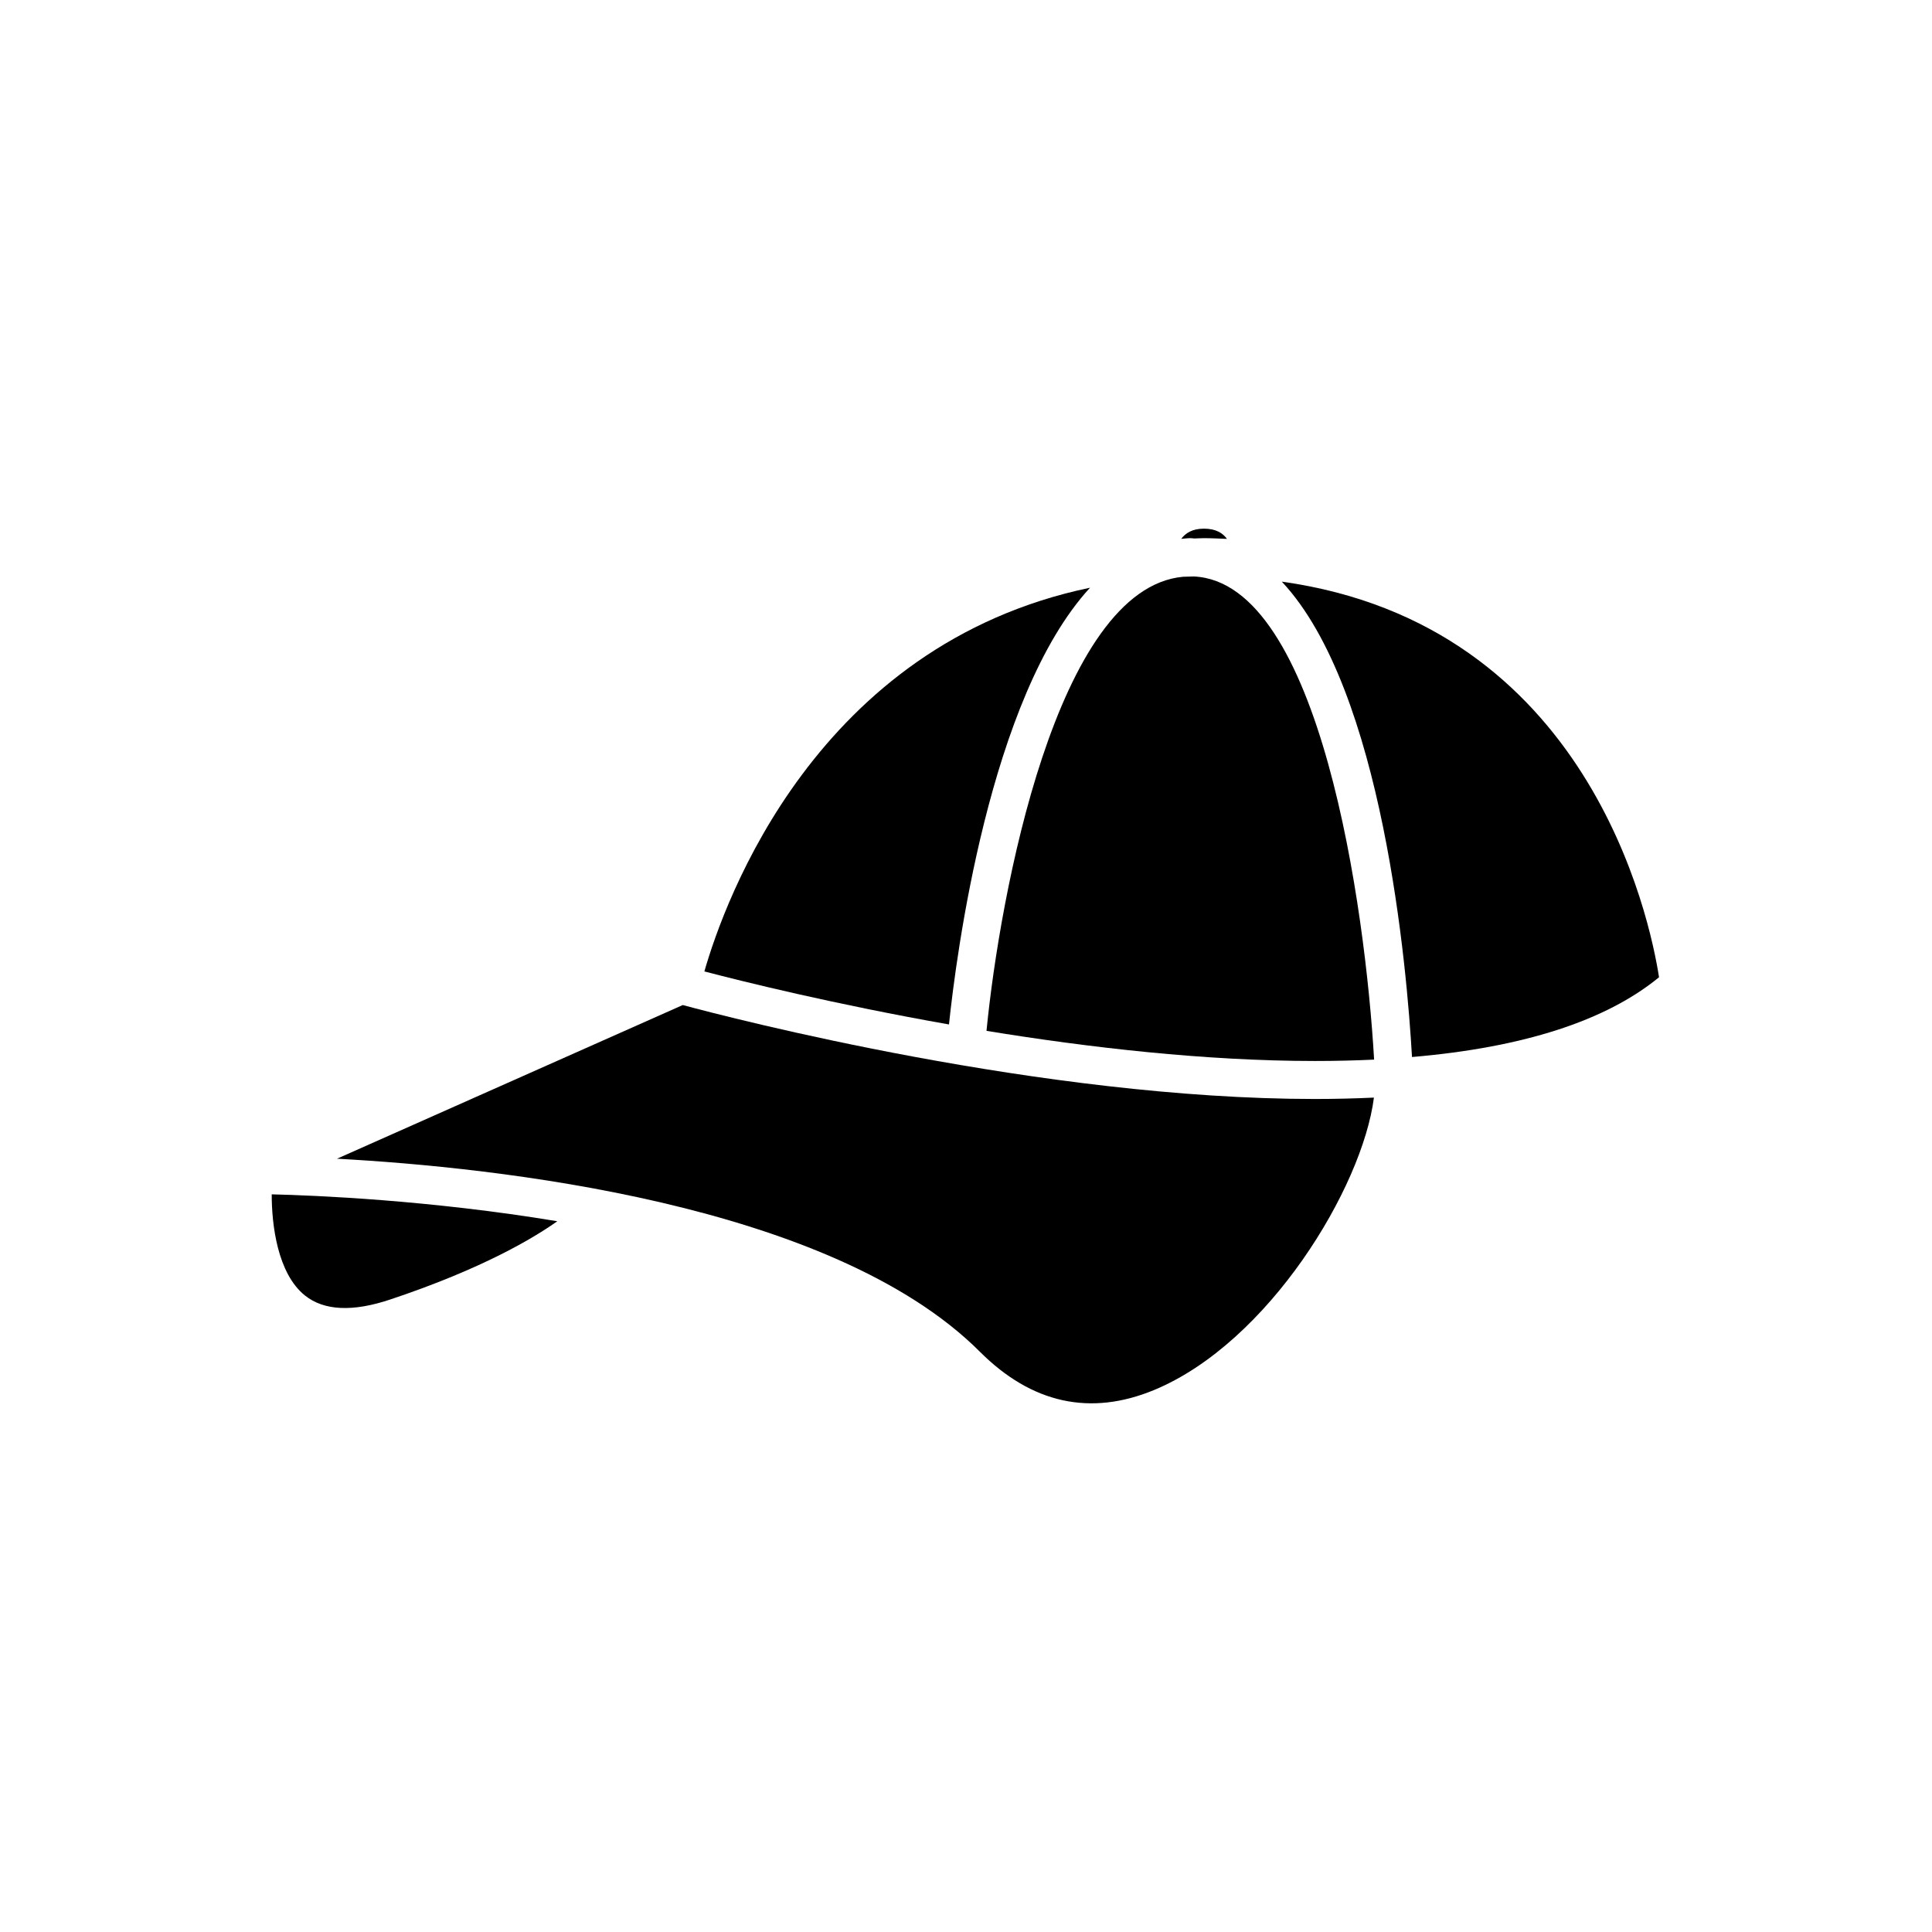
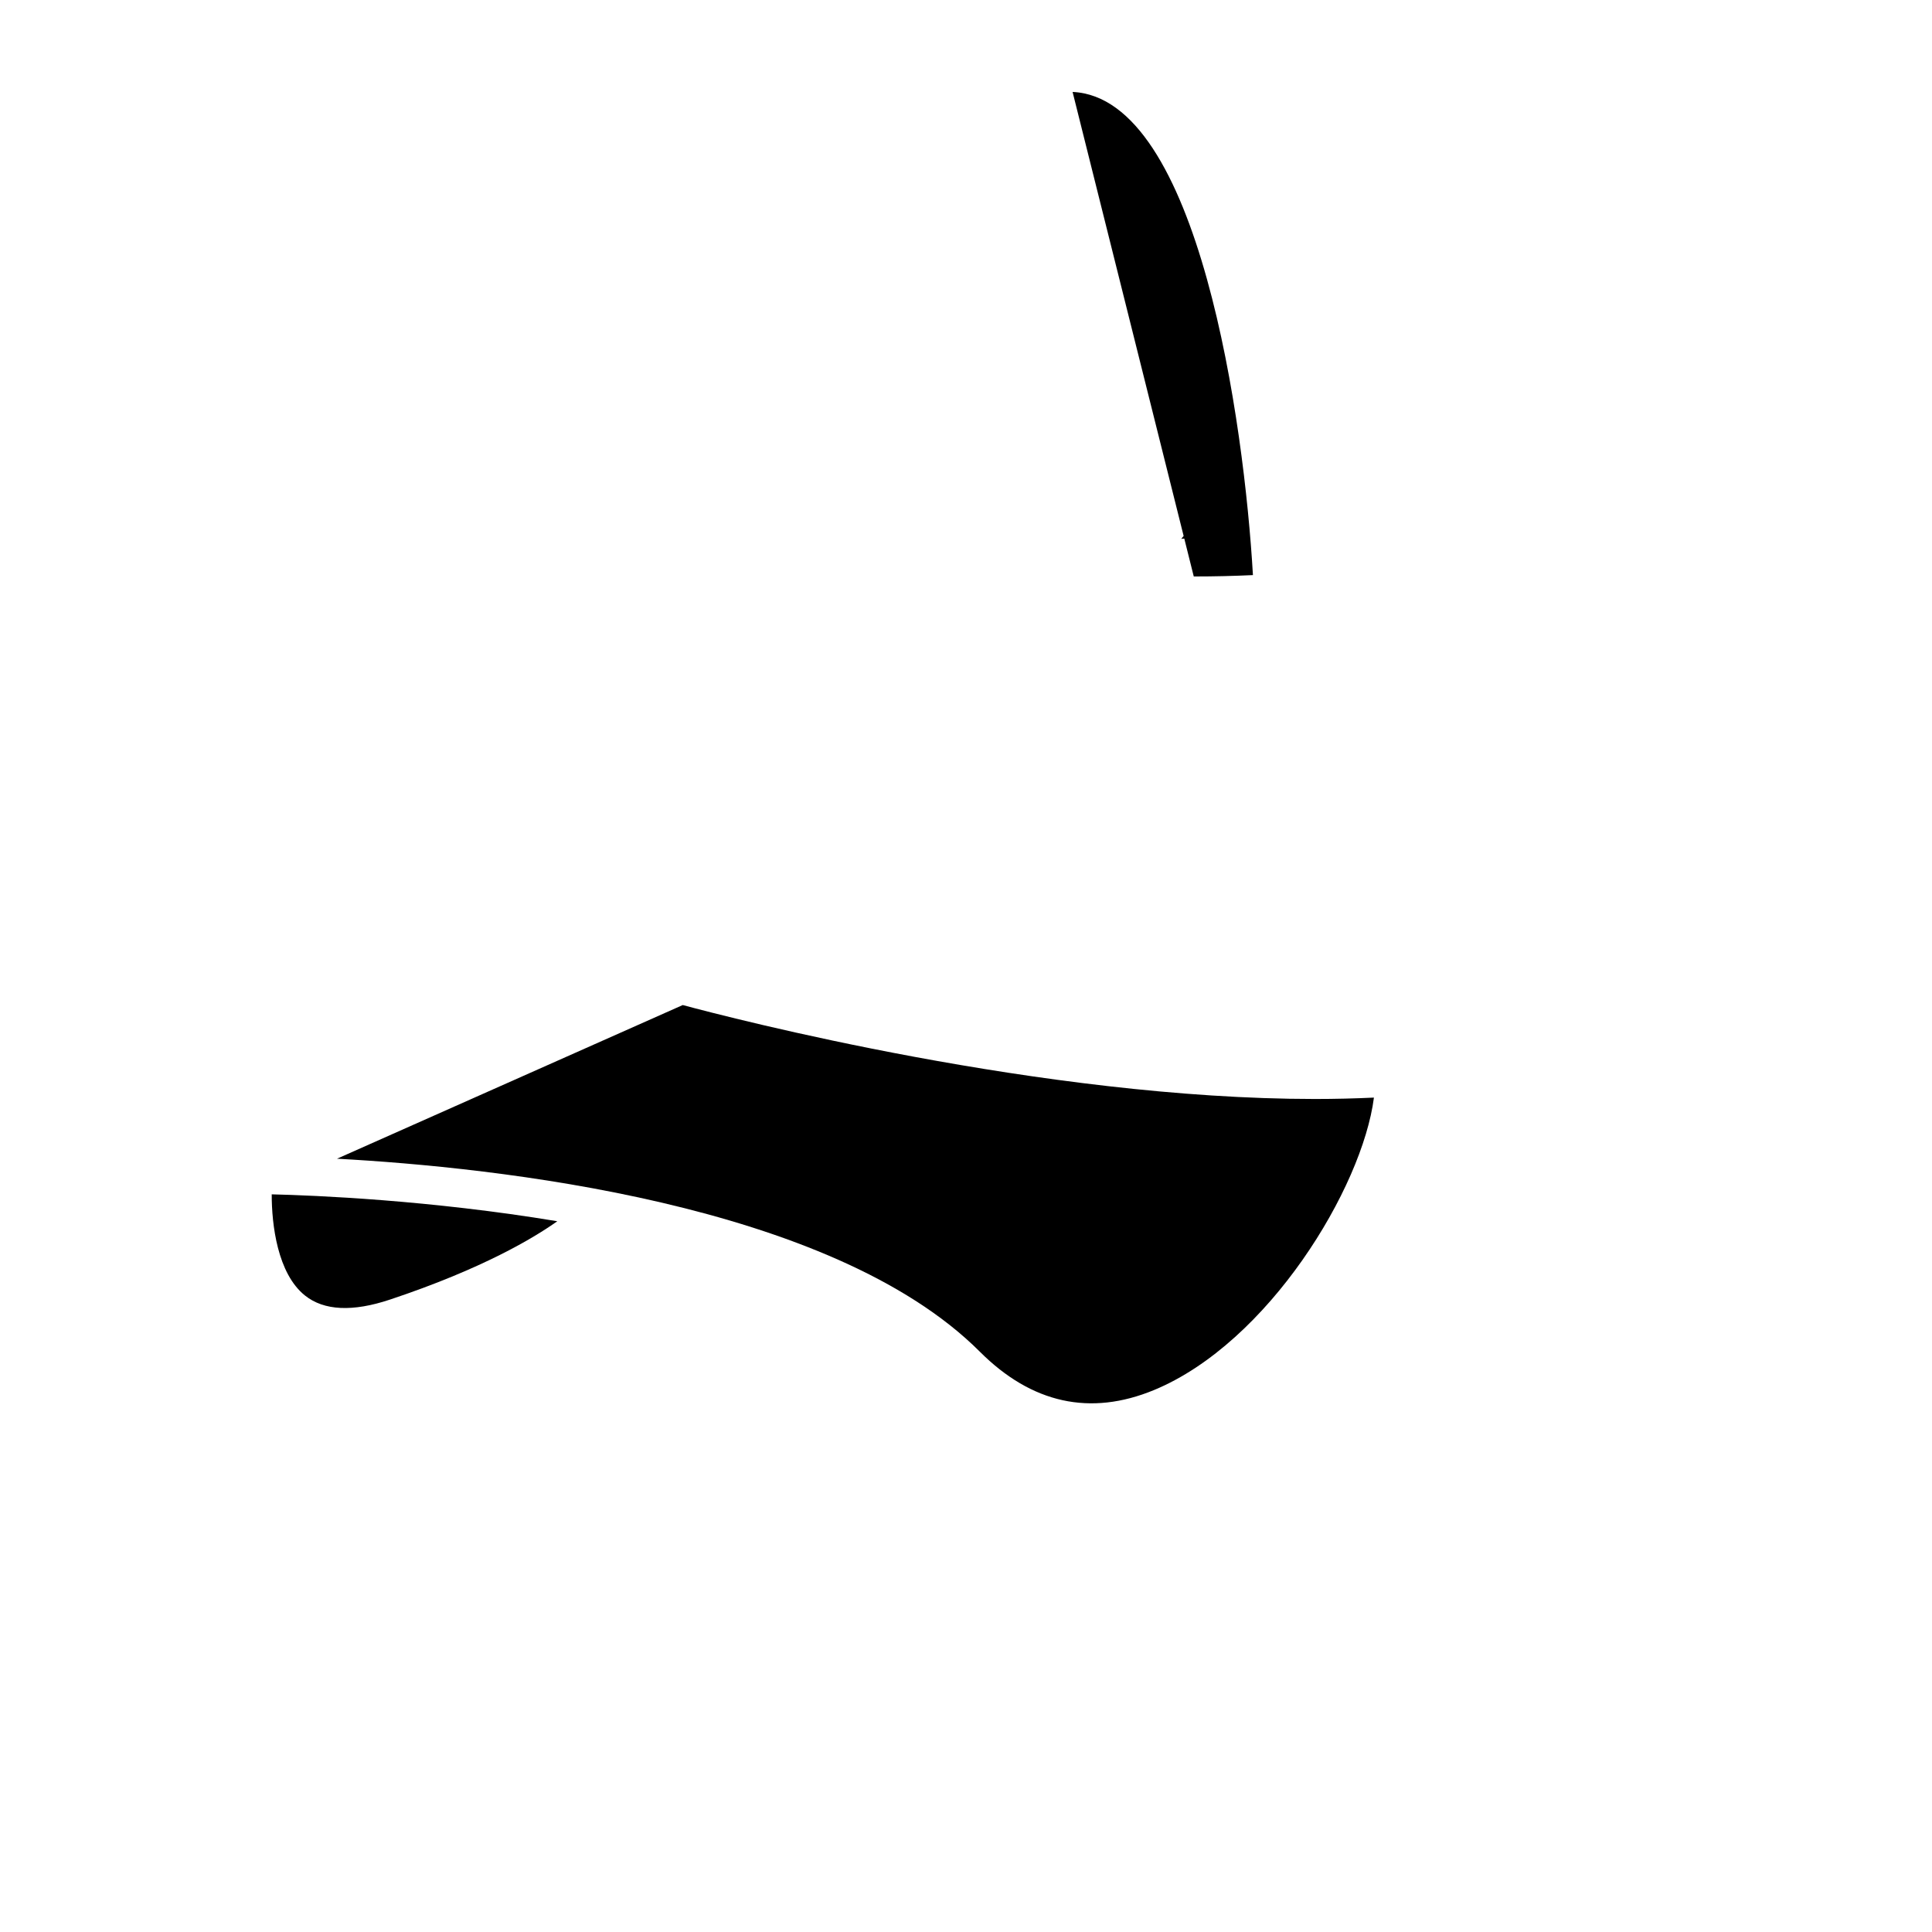
<svg xmlns="http://www.w3.org/2000/svg" fill="#000000" width="800px" height="800px" version="1.1" viewBox="144 144 512 512">
  <g>
    <path d="m233.31 451.07c41.742 2.266 130.94 11.727 170.36 51.145 13.738 13.734 29.273 17.145 46.176 10.152 30.266-12.535 55.188-53.543 58.258-77.492-5.035 0.234-10.23 0.367-15.617 0.367h-0.012c-72.219-0.004-154.7-21.438-167.54-24.895z" />
    <path d="m247.36 488.4c24.586-8.195 38.18-16.387 44.328-20.758-33.754-5.602-64.242-6.856-75.68-7.129-0.012 8.035 1.523 20.992 8.82 26.816 5.035 4.019 12.621 4.383 22.531 1.07z" />
    <path d="m460.51 286.7c0.867-0.012 1.691-0.082 2.566-0.082 2.082 0 4.062 0.117 6.078 0.191-1.074-1.5-2.902-2.711-6.078-2.711-3.164 0-4.957 1.234-6.031 2.703 0.809-0.062 1.602-0.184 2.434-0.184 0.352 0 0.68 0.066 1.031 0.082z" />
-     <path d="m330.67 401.44c9.926 2.598 34.41 8.688 64.82 14.051 1.879-17.961 10.676-86.676 37.375-115.74-72.539 15.137-96.824 82.938-102.2 101.69z" />
-     <path d="m460.36 296.77c-0.949 0.016-1.887 0.043-2.824 0.078-33.555 3.07-48.605 84.477-52.102 120.34 27.129 4.43 57.957 7.984 87.039 7.984h0.012c5.418 0 10.637-0.125 15.668-0.363-2.301-40.051-14.281-126.52-47.793-128.04z" />
-     <path d="m583.66 402.98c-2.43-15.652-18.613-93.461-99.969-104.84 26.867 28.664 33.168 102.6 34.504 125.98 29.406-2.508 51.375-9.574 65.465-21.137z" />
+     <path d="m460.36 296.77h0.012c5.418 0 10.637-0.125 15.668-0.363-2.301-40.051-14.281-126.52-47.793-128.04z" />
  </g>
</svg>